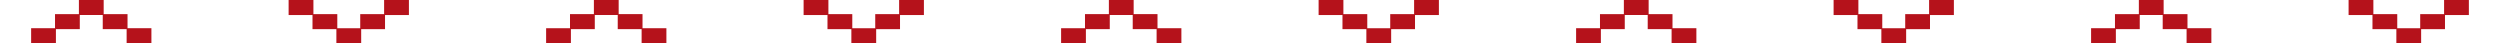
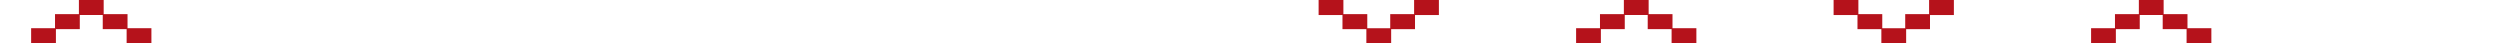
<svg xmlns="http://www.w3.org/2000/svg" id="Layer_1" viewBox="0 0 1366 23.64">
  <defs>
    <style>      .st0 {        fill: #b5121b;      }    </style>
  </defs>
-   <path class="st0" d="M861.18,15.42h13.05v-7.71h13.05V0h13.54v7.71h13.03v7.71h13.05v8.21h-13.54v-7.71h-13.05v-7.72h-12.54v7.72h-13.05v7.71h-13.54v-8.21h0Z" />
+   <path class="st0" d="M861.18,15.42h13.05v-7.71h13.05V0h13.54v7.71h13.03v7.71h13.05v8.21h-13.54v-7.71h-13.05v-7.72h-12.54v7.72h-13.05v7.71h-13.54v-8.21h0" />
  <path class="st0" d="M1142.57,15.42h13.05v-7.71h13.05V0h13.54v7.71h13.03v7.71h13.05v8.21h-13.54v-7.71h-13.05v-7.72h-12.54v7.72h-13.05v7.71h-13.54v-8.21Z" />
  <path class="st0" d="M17.01,15.42h13.05v-7.71h13.05V0h13.54v7.71h13.03v7.71h13.05v8.21h-13.54v-7.71h-13.05v-7.72h-12.54v7.72h-13.05v7.71h-13.54s0-8.21,0-8.21Z" />
-   <path class="st0" d="M298.4,15.42h13.05v-7.71h13.05V0h13.54v7.71h13.03v7.71h13.05v8.21h-13.54v-7.71h-13.05v-7.72h-12.54v7.72h-13.05v7.71h-13.54v-8.21h0Z" />
-   <path class="st0" d="M579.79,15.42h13.05v-7.71h13.05V0h13.54v7.71h13.03v7.71h13.05v8.21h-13.54v-7.71h-13.05v-7.72h-12.54v7.72h-13.05v7.71h-13.54v-8.21h0Z" />
  <polygon class="st0" points="1067.6 8.22 1054.55 8.22 1054.55 15.93 1041.52 15.93 1041.52 23.64 1027.98 23.64 1027.98 15.93 1014.93 15.93 1014.93 8.22 1001.88 8.22 1001.88 0 1015.42 0 1015.42 7.72 1028.47 7.72 1028.47 15.43 1041.01 15.43 1041.01 7.72 1054.06 7.72 1054.06 0 1067.6 0 1067.6 8.22" />
-   <polygon class="st0" points="1348.99 8.22 1335.94 8.22 1335.94 15.93 1322.91 15.93 1322.91 23.64 1309.37 23.64 1309.37 15.93 1296.32 15.93 1296.32 8.22 1283.27 8.22 1283.27 0 1296.81 0 1296.81 7.72 1309.86 7.72 1309.86 15.43 1322.4 15.43 1322.4 7.72 1335.45 7.72 1335.45 0 1348.99 0 1348.99 8.22" />
-   <polygon class="st0" points="223.43 8.22 210.38 8.22 210.38 15.93 197.35 15.93 197.35 23.64 183.8 23.64 183.8 15.93 170.75 15.93 170.75 8.22 157.7 8.22 157.7 0 171.25 0 171.25 7.72 184.3 7.72 184.3 15.43 196.83 15.43 196.83 7.72 209.88 7.72 209.88 0 223.43 0 223.43 8.22" />
-   <polygon class="st0" points="504.82 8.22 491.77 8.22 491.77 15.93 478.74 15.93 478.74 23.64 465.19 23.64 465.19 15.93 452.14 15.93 452.14 8.22 439.09 8.22 439.09 0 452.64 0 452.64 7.72 465.69 7.72 465.69 15.43 478.23 15.43 478.23 7.72 491.28 7.72 491.28 0 504.82 0 504.82 8.22" />
  <polygon class="st0" points="786.21 8.22 773.16 8.22 773.16 15.93 760.13 15.93 760.13 23.64 746.58 23.64 746.58 15.93 733.53 15.93 733.53 8.22 720.49 8.22 720.49 0 734.03 0 734.03 7.72 747.08 7.72 747.08 15.43 759.62 15.43 759.62 7.72 772.67 7.72 772.67 0 786.21 0 786.21 8.22" />
</svg>